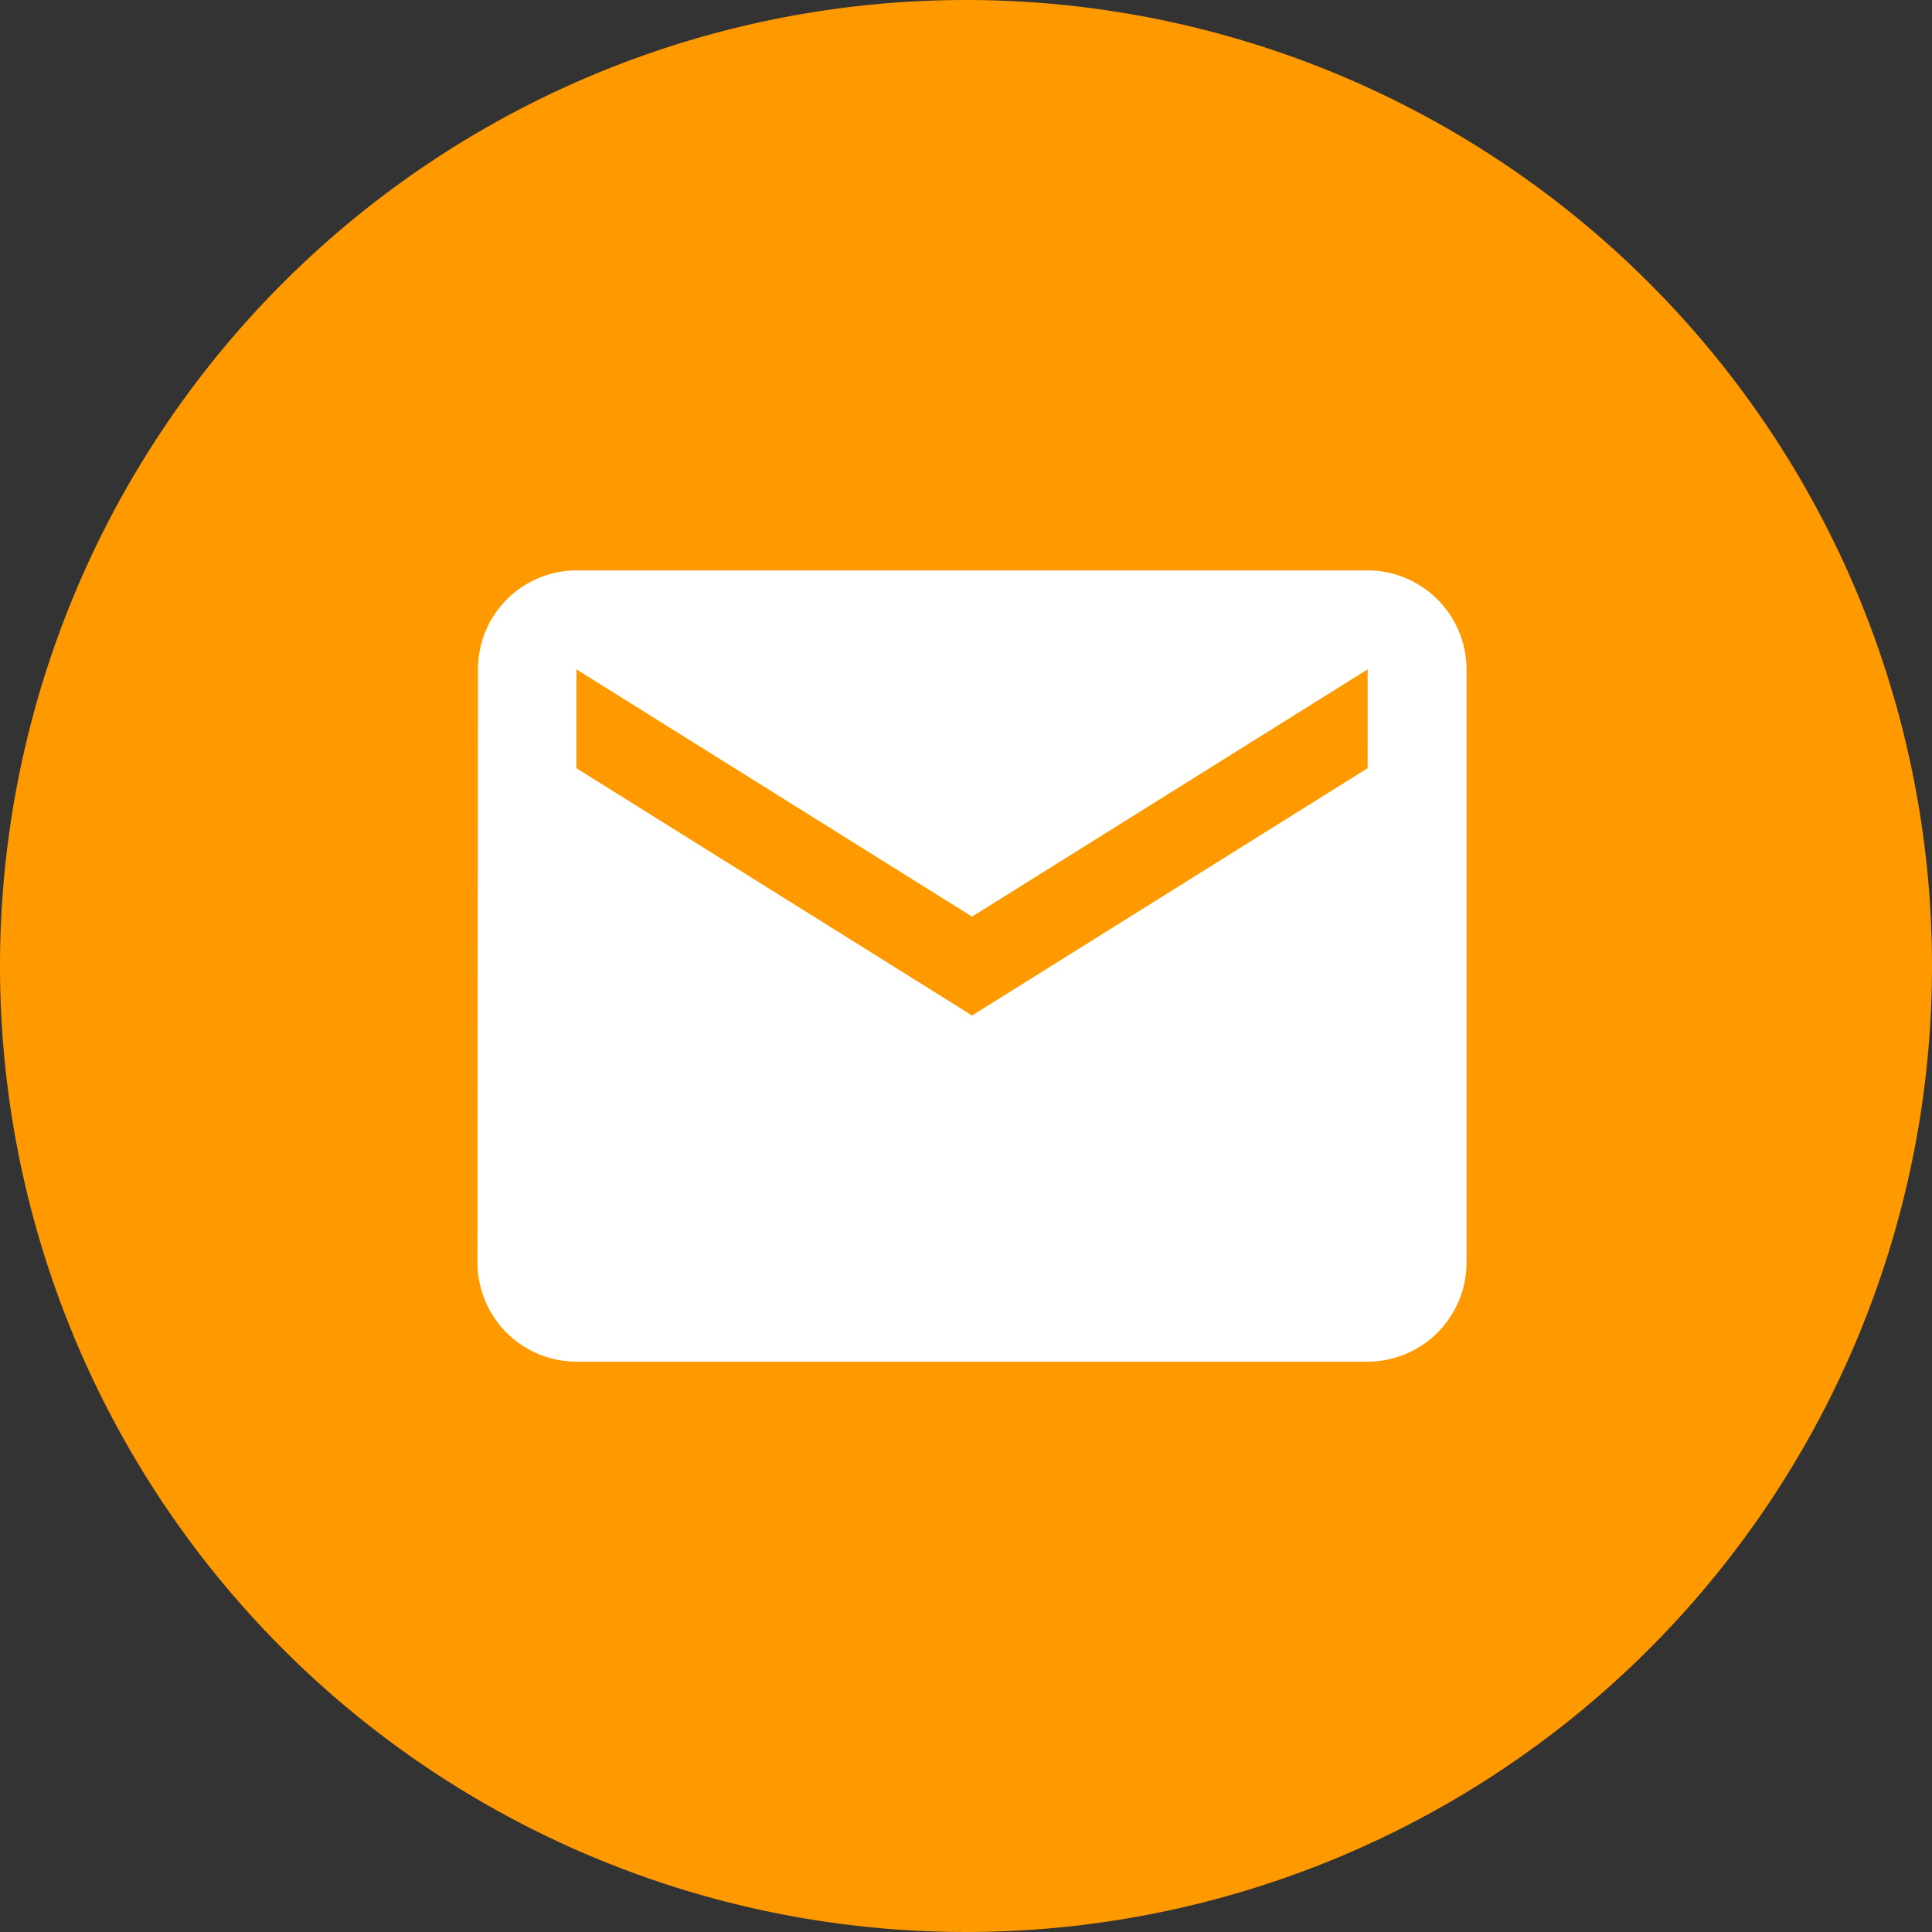
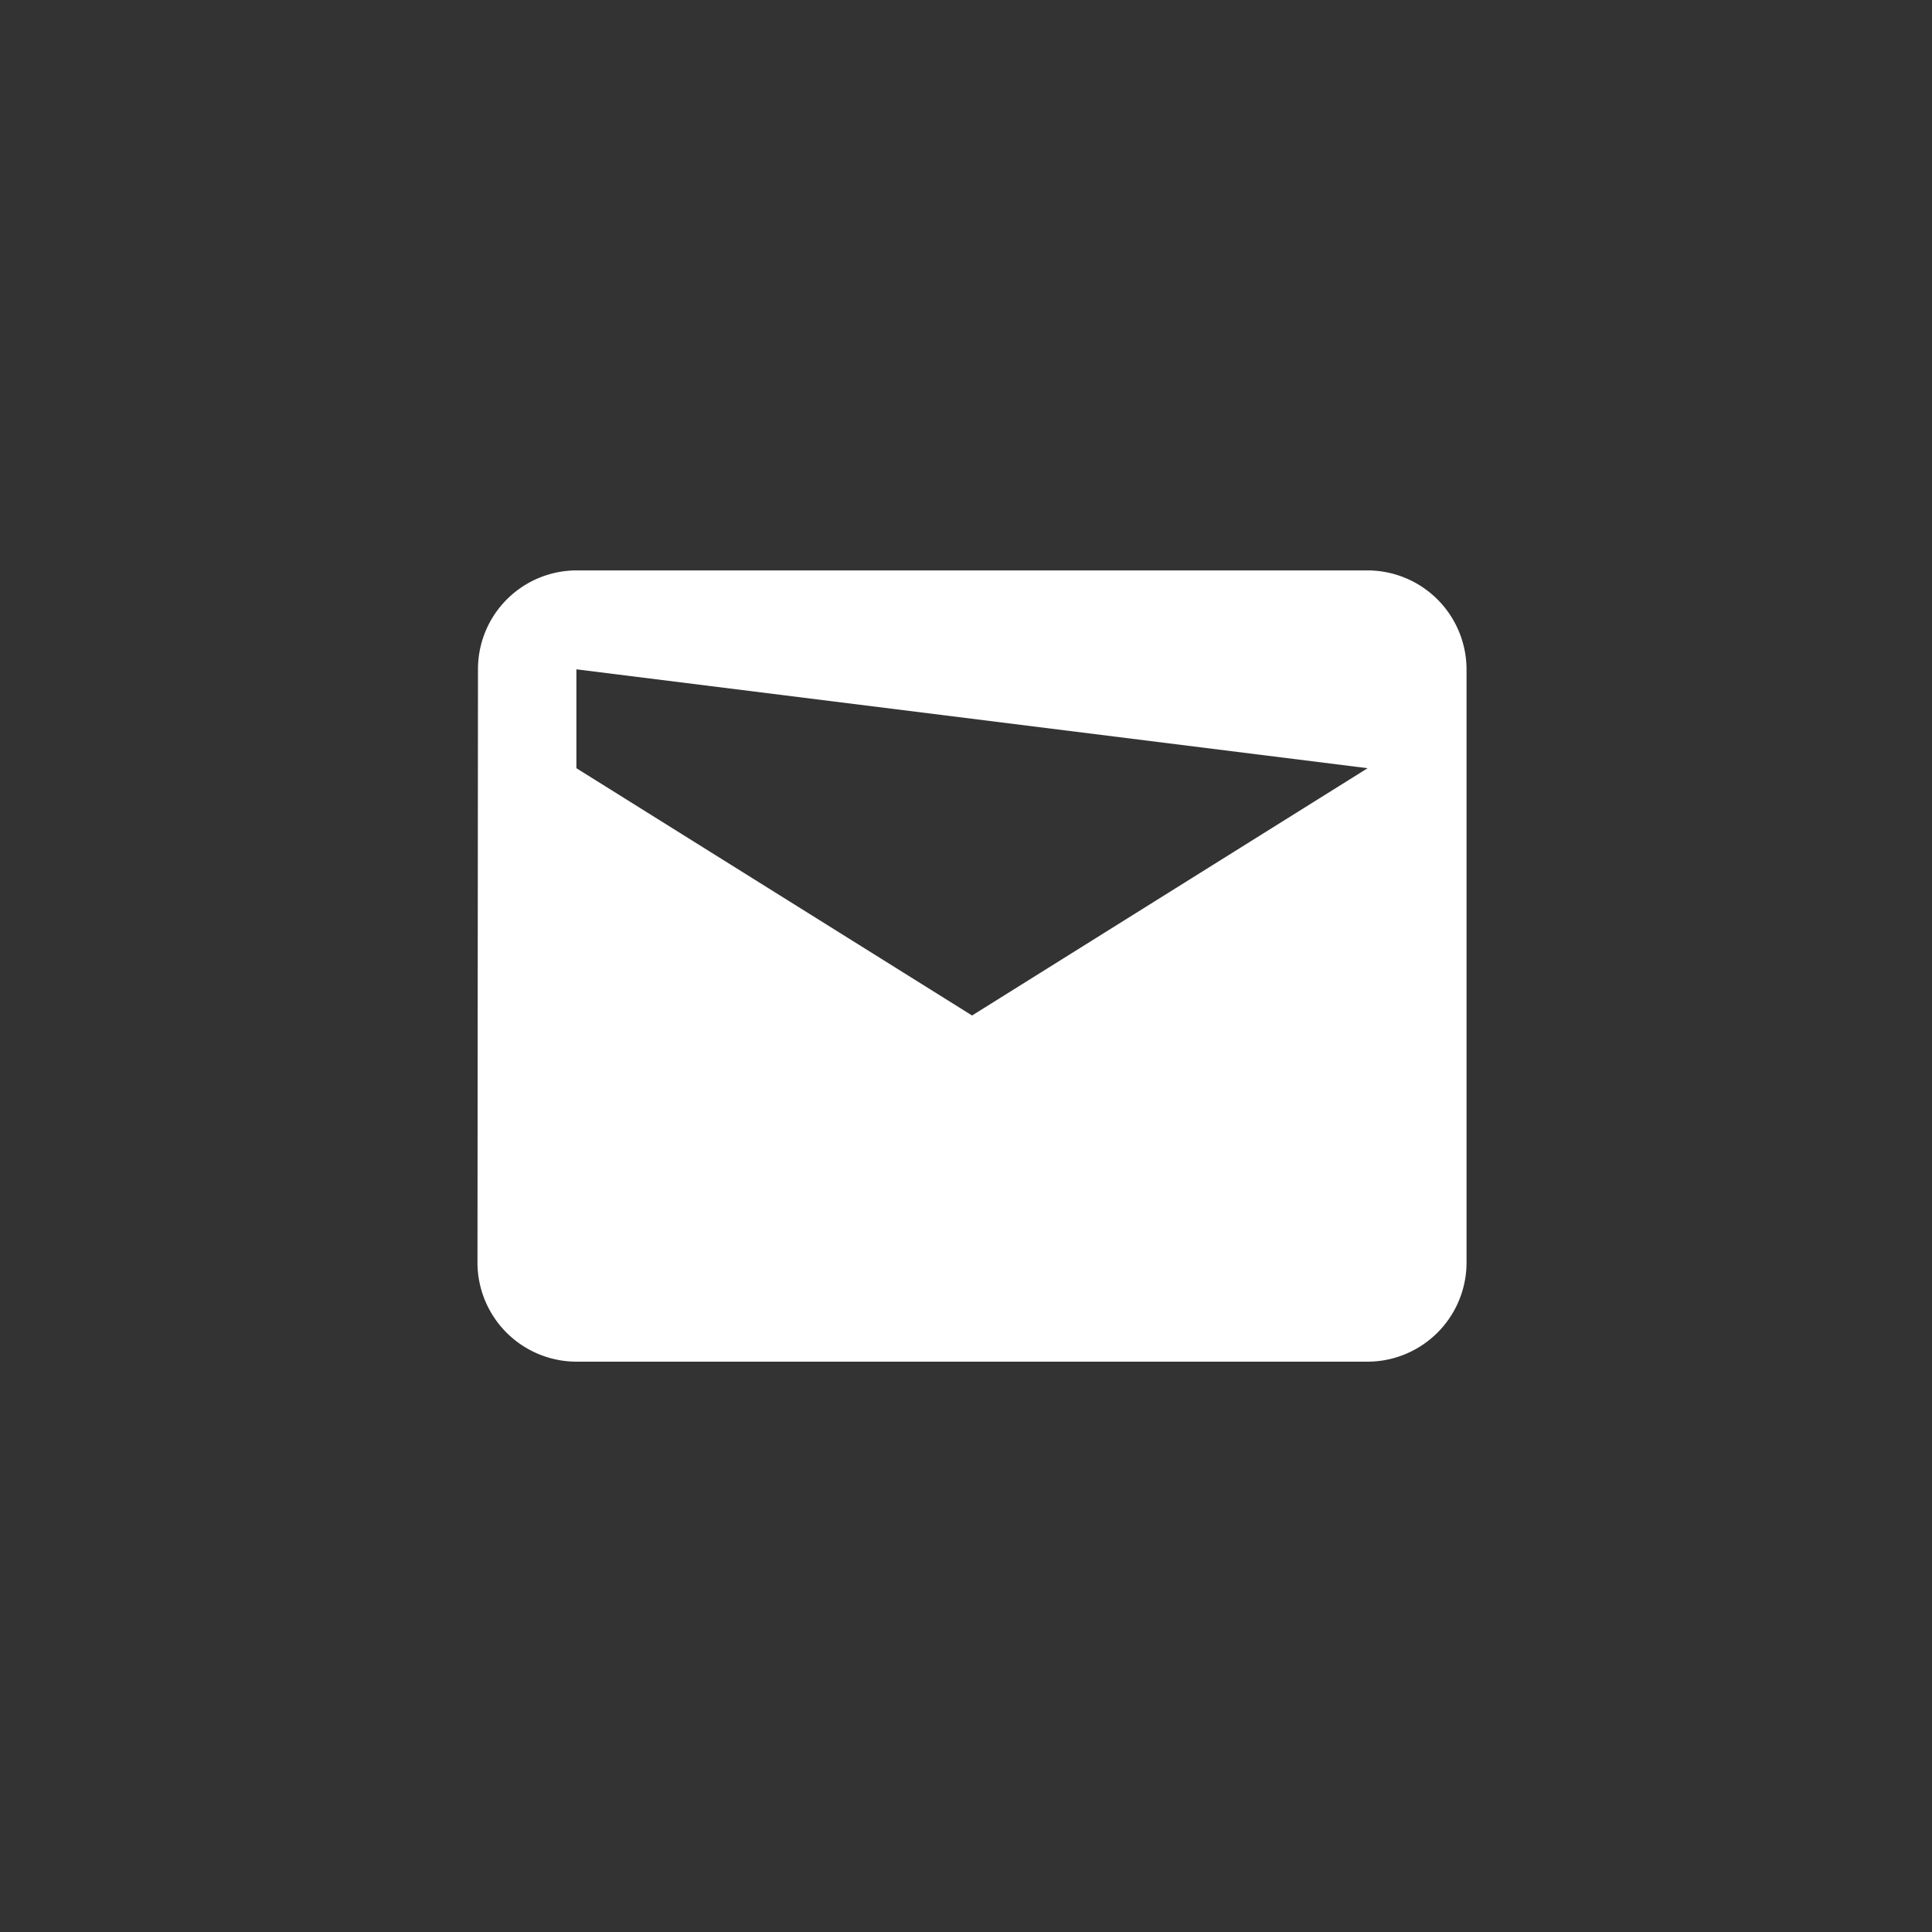
<svg xmlns="http://www.w3.org/2000/svg" width="50" height="50" viewBox="0 0 50 50">
  <rect x="0" y="0" width="50" height="50" fill="#333333" stroke="none" />
  <g id="Group_160" data-name="Group 160" transform="translate(-180 -966)">
-     <path id="Path_68" data-name="Path 68" d="M53,28A25,25,0,1,1,28,3,25,25,0,0,1,53,28Z" transform="translate(177 963)" fill="#f90" />
-     <path id="Icon_material-email" data-name="Icon material-email" d="M26.037,6H5.56A2.556,2.556,0,0,0,3.013,8.56L3,23.918a2.567,2.567,0,0,0,2.56,2.56H26.037a2.567,2.567,0,0,0,2.56-2.56V8.56A2.567,2.567,0,0,0,26.037,6Zm0,5.119L15.8,17.519,5.56,11.119V8.56l10.239,6.4,10.239-6.4Z" transform="translate(189.357 974.762)" fill="#fff" />
+     <path id="Icon_material-email" data-name="Icon material-email" d="M26.037,6H5.56A2.556,2.556,0,0,0,3.013,8.56L3,23.918a2.567,2.567,0,0,0,2.56,2.56H26.037a2.567,2.567,0,0,0,2.56-2.56V8.56A2.567,2.567,0,0,0,26.037,6Zm0,5.119L15.8,17.519,5.56,11.119V8.56Z" transform="translate(189.357 974.762)" fill="#fff" />
  </g>
</svg>